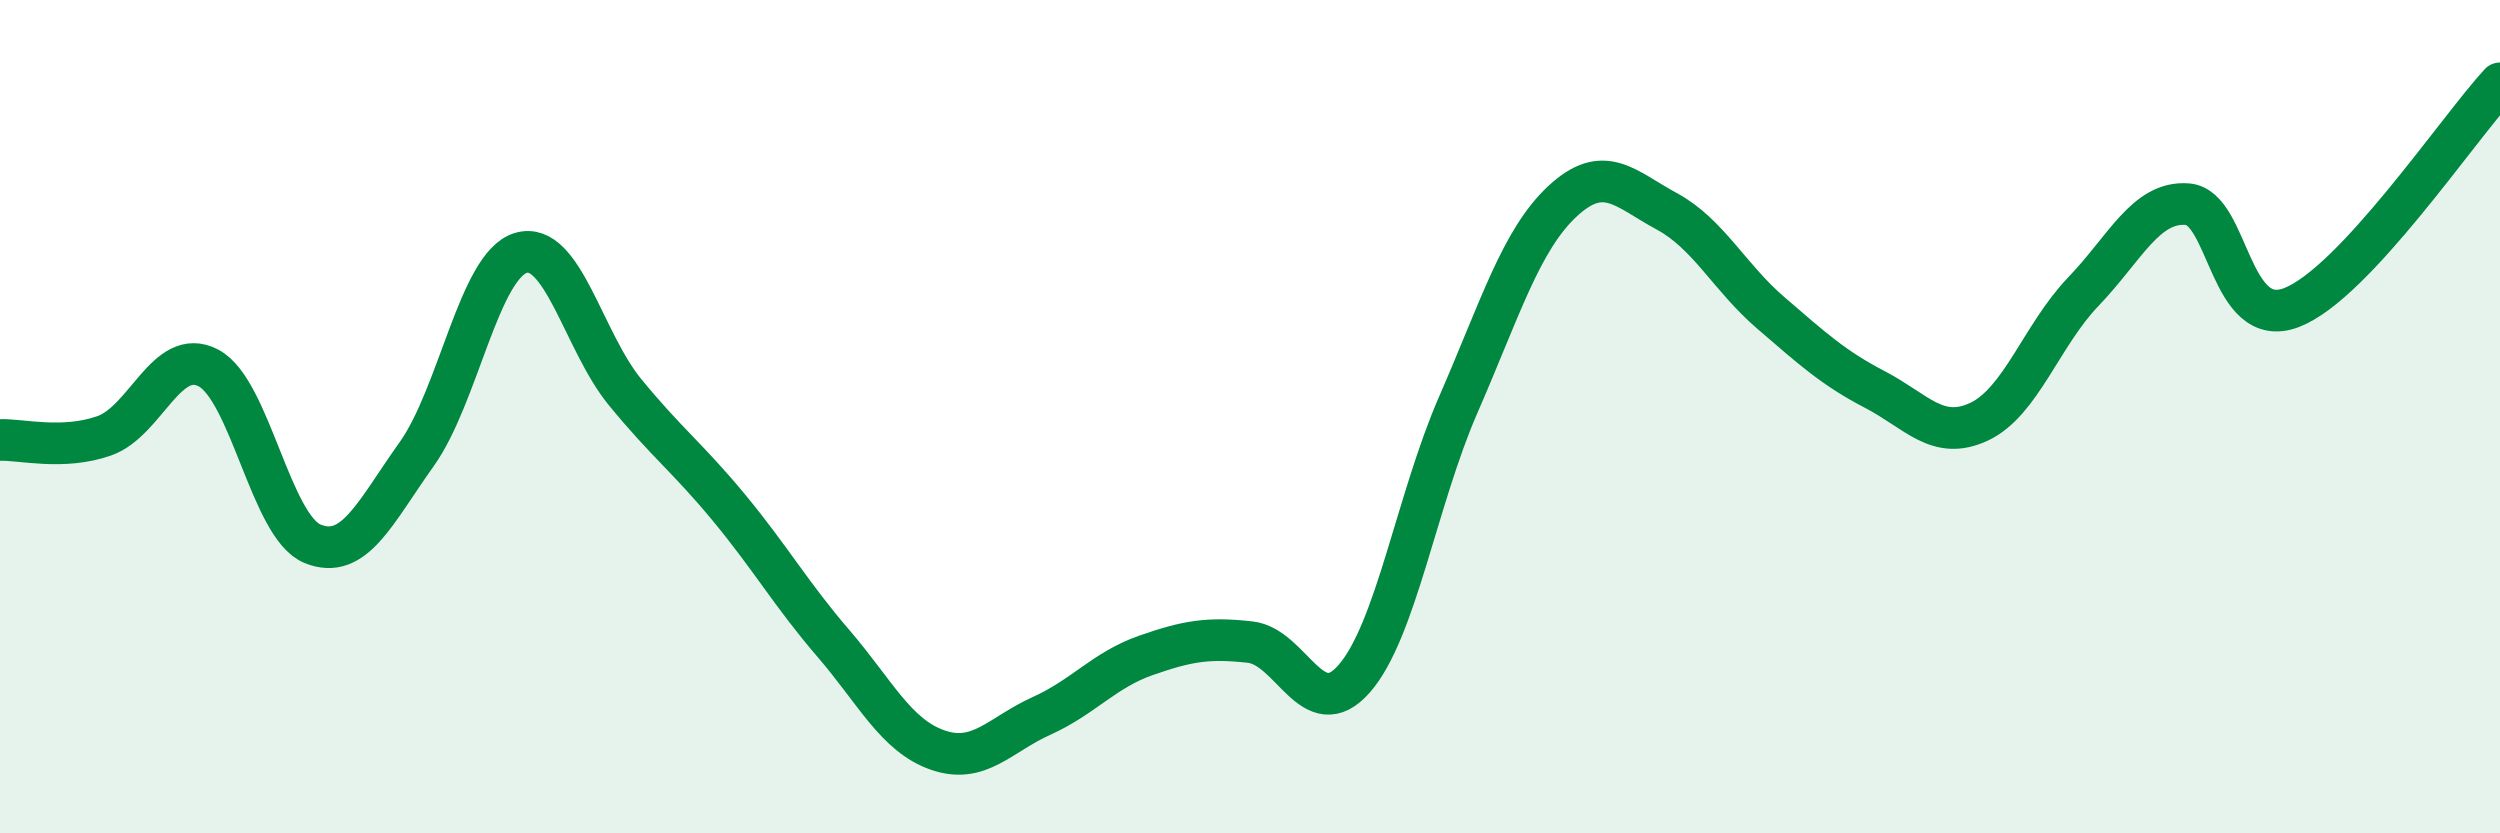
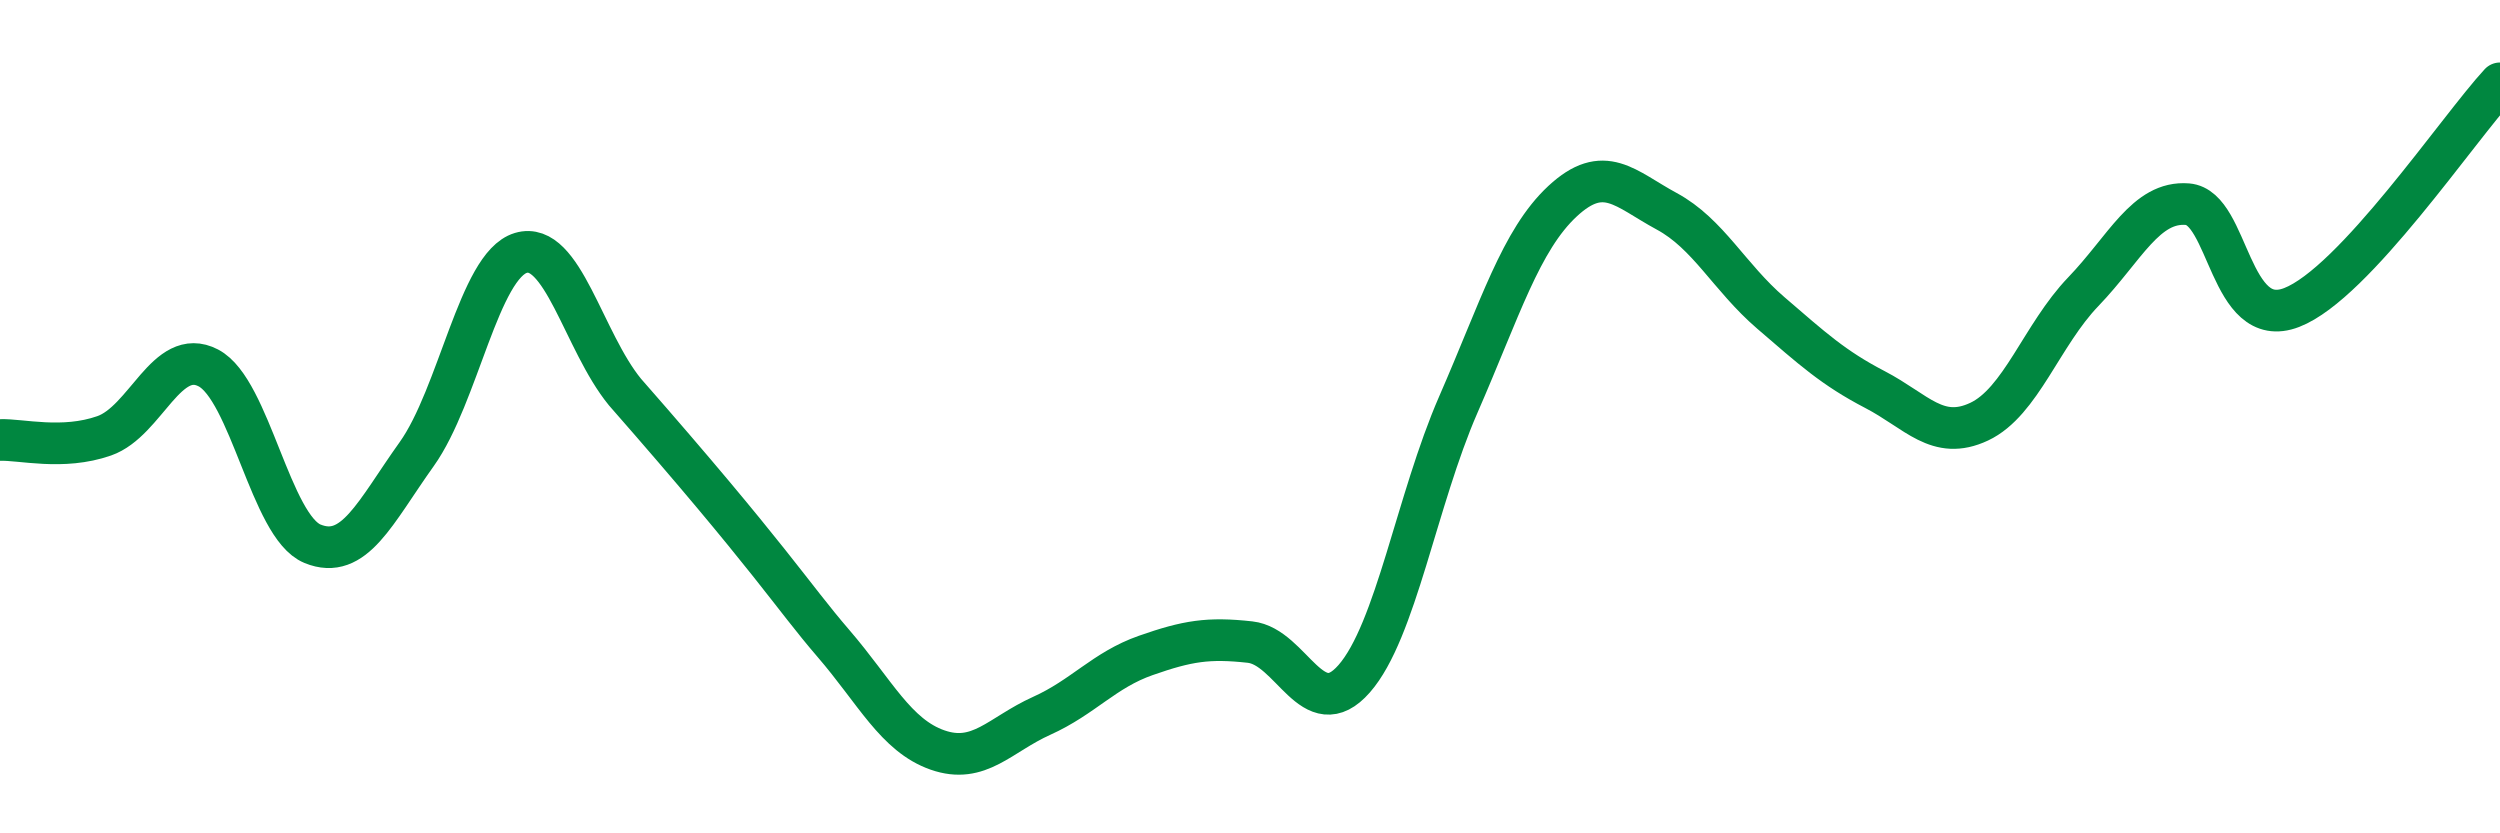
<svg xmlns="http://www.w3.org/2000/svg" width="60" height="20" viewBox="0 0 60 20">
-   <path d="M 0,10.56 C 0.5,10.54 1.5,10.81 2.5,10.46 C 3.5,10.11 4,8.31 5,8.83 C 6,9.35 6.5,12.64 7.5,13.05 C 8.5,13.46 9,12.3 10,10.9 C 11,9.5 11.5,6.37 12.5,6.07 C 13.5,5.77 14,8.19 15,9.41 C 16,10.63 16.5,10.98 17.5,12.19 C 18.5,13.4 19,14.28 20,15.44 C 21,16.6 21.5,17.65 22.5,18 C 23.5,18.35 24,17.63 25,17.18 C 26,16.73 26.5,16.08 27.5,15.73 C 28.5,15.38 29,15.3 30,15.41 C 31,15.52 31.5,17.43 32.5,16.29 C 33.5,15.15 34,12 35,9.71 C 36,7.42 36.5,5.76 37.5,4.83 C 38.5,3.9 39,4.53 40,5.07 C 41,5.61 41.5,6.65 42.5,7.51 C 43.5,8.37 44,8.83 45,9.35 C 46,9.87 46.5,10.59 47.5,10.12 C 48.5,9.65 49,8.04 50,7 C 51,5.96 51.5,4.82 52.5,4.9 C 53.5,4.98 53.5,7.96 55,7.38 C 56.5,6.8 59,3.08 60,2L60 20L0 20Z" fill="#008740" opacity="0.1" stroke-linecap="round" stroke-linejoin="round" />
-   <path d="M 0,10.56 C 0.5,10.54 1.5,10.81 2.5,10.46 C 3.5,10.11 4,8.31 5,8.83 C 6,9.35 6.5,12.64 7.5,13.05 C 8.5,13.46 9,12.3 10,10.9 C 11,9.5 11.5,6.37 12.5,6.07 C 13.5,5.77 14,8.19 15,9.41 C 16,10.63 16.5,10.98 17.5,12.19 C 18.5,13.4 19,14.28 20,15.44 C 21,16.6 21.5,17.65 22.5,18 C 23.5,18.35 24,17.63 25,17.18 C 26,16.73 26.5,16.08 27.5,15.73 C 28.5,15.38 29,15.3 30,15.41 C 31,15.52 31.5,17.43 32.5,16.29 C 33.5,15.15 34,12 35,9.71 C 36,7.42 36.5,5.76 37.5,4.83 C 38.5,3.9 39,4.53 40,5.07 C 41,5.61 41.5,6.65 42.5,7.51 C 43.5,8.37 44,8.83 45,9.35 C 46,9.87 46.5,10.59 47.5,10.12 C 48.5,9.65 49,8.04 50,7 C 51,5.96 51.5,4.82 52.5,4.9 C 53.5,4.98 53.5,7.96 55,7.38 C 56.5,6.8 59,3.08 60,2" stroke="#008740" stroke-width="1" fill="none" stroke-linecap="round" stroke-linejoin="round" />
+   <path d="M 0,10.56 C 0.5,10.54 1.5,10.81 2.5,10.46 C 3.5,10.11 4,8.31 5,8.83 C 6,9.35 6.5,12.64 7.5,13.05 C 8.5,13.46 9,12.3 10,10.9 C 11,9.5 11.5,6.37 12.5,6.07 C 13.5,5.77 14,8.19 15,9.41 C 18.5,13.4 19,14.28 20,15.44 C 21,16.6 21.5,17.65 22.5,18 C 23.5,18.35 24,17.63 25,17.18 C 26,16.73 26.5,16.08 27.5,15.73 C 28.5,15.38 29,15.3 30,15.41 C 31,15.52 31.5,17.43 32.5,16.29 C 33.5,15.15 34,12 35,9.71 C 36,7.42 36.5,5.76 37.5,4.83 C 38.5,3.9 39,4.53 40,5.07 C 41,5.61 41.5,6.65 42.5,7.51 C 43.5,8.37 44,8.83 45,9.35 C 46,9.87 46.5,10.59 47.5,10.12 C 48.5,9.65 49,8.04 50,7 C 51,5.96 51.5,4.82 52.5,4.9 C 53.5,4.98 53.5,7.96 55,7.38 C 56.5,6.8 59,3.08 60,2" stroke="#008740" stroke-width="1" fill="none" stroke-linecap="round" stroke-linejoin="round" />
</svg>